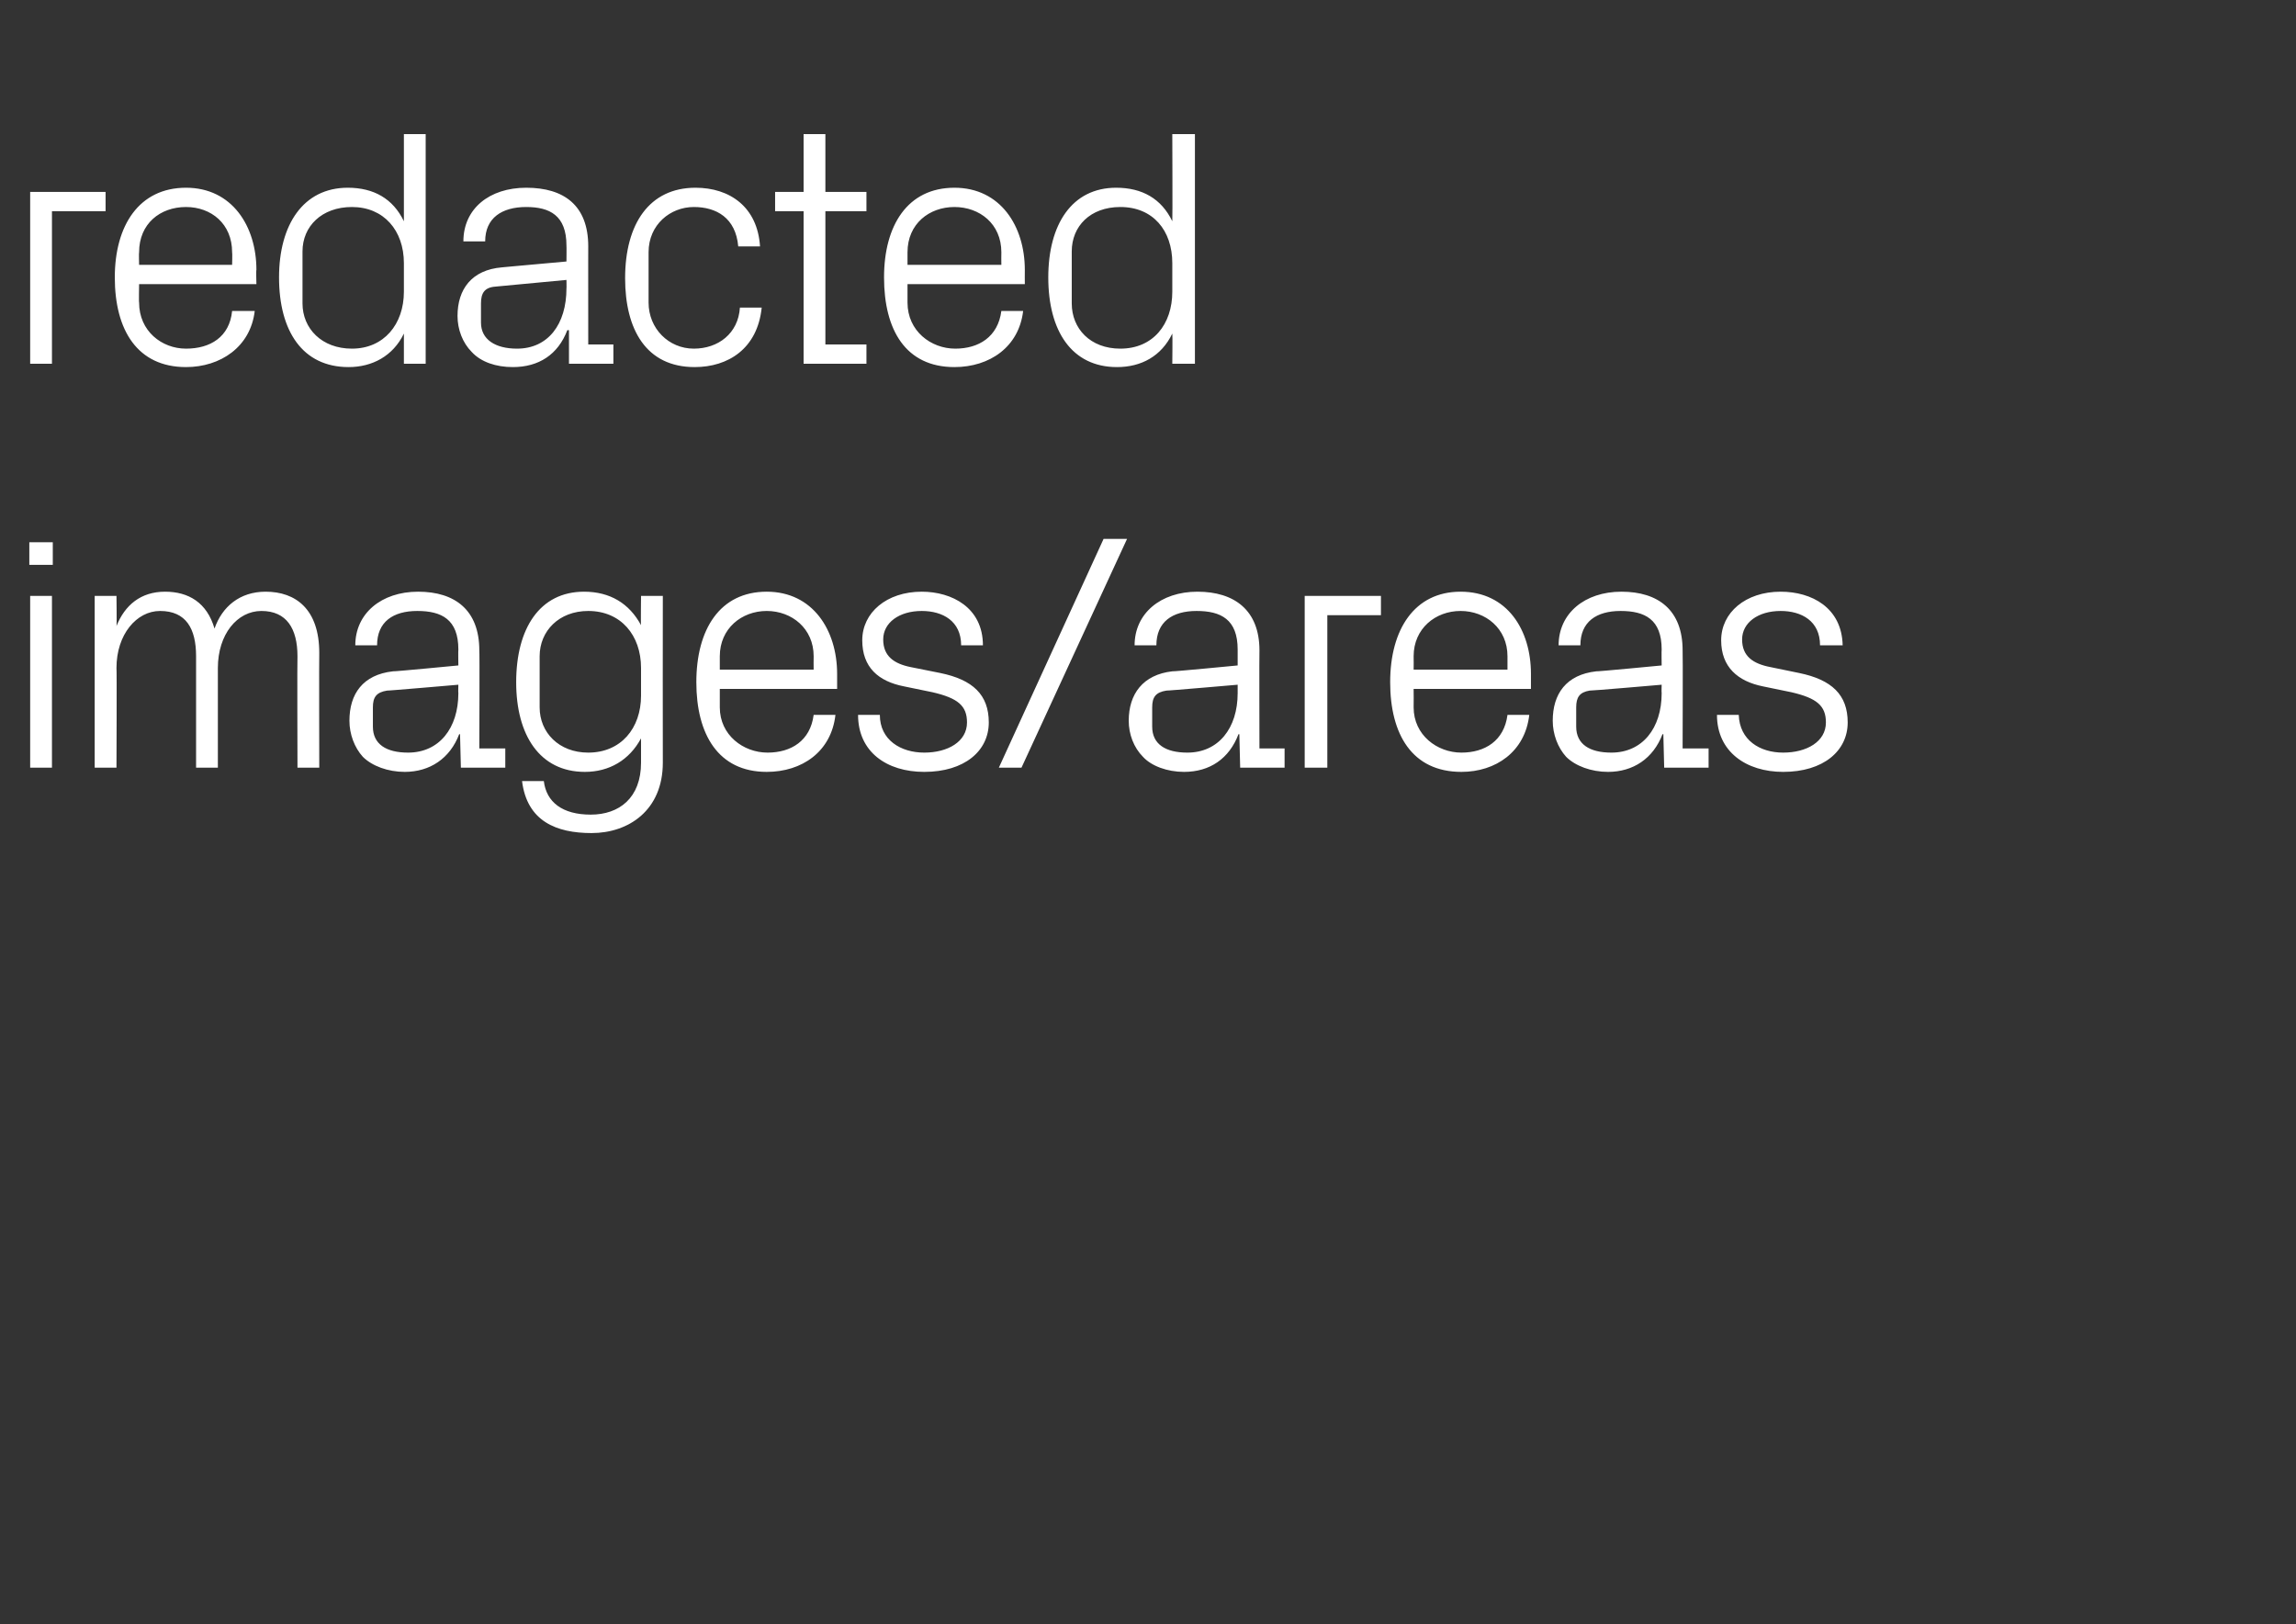
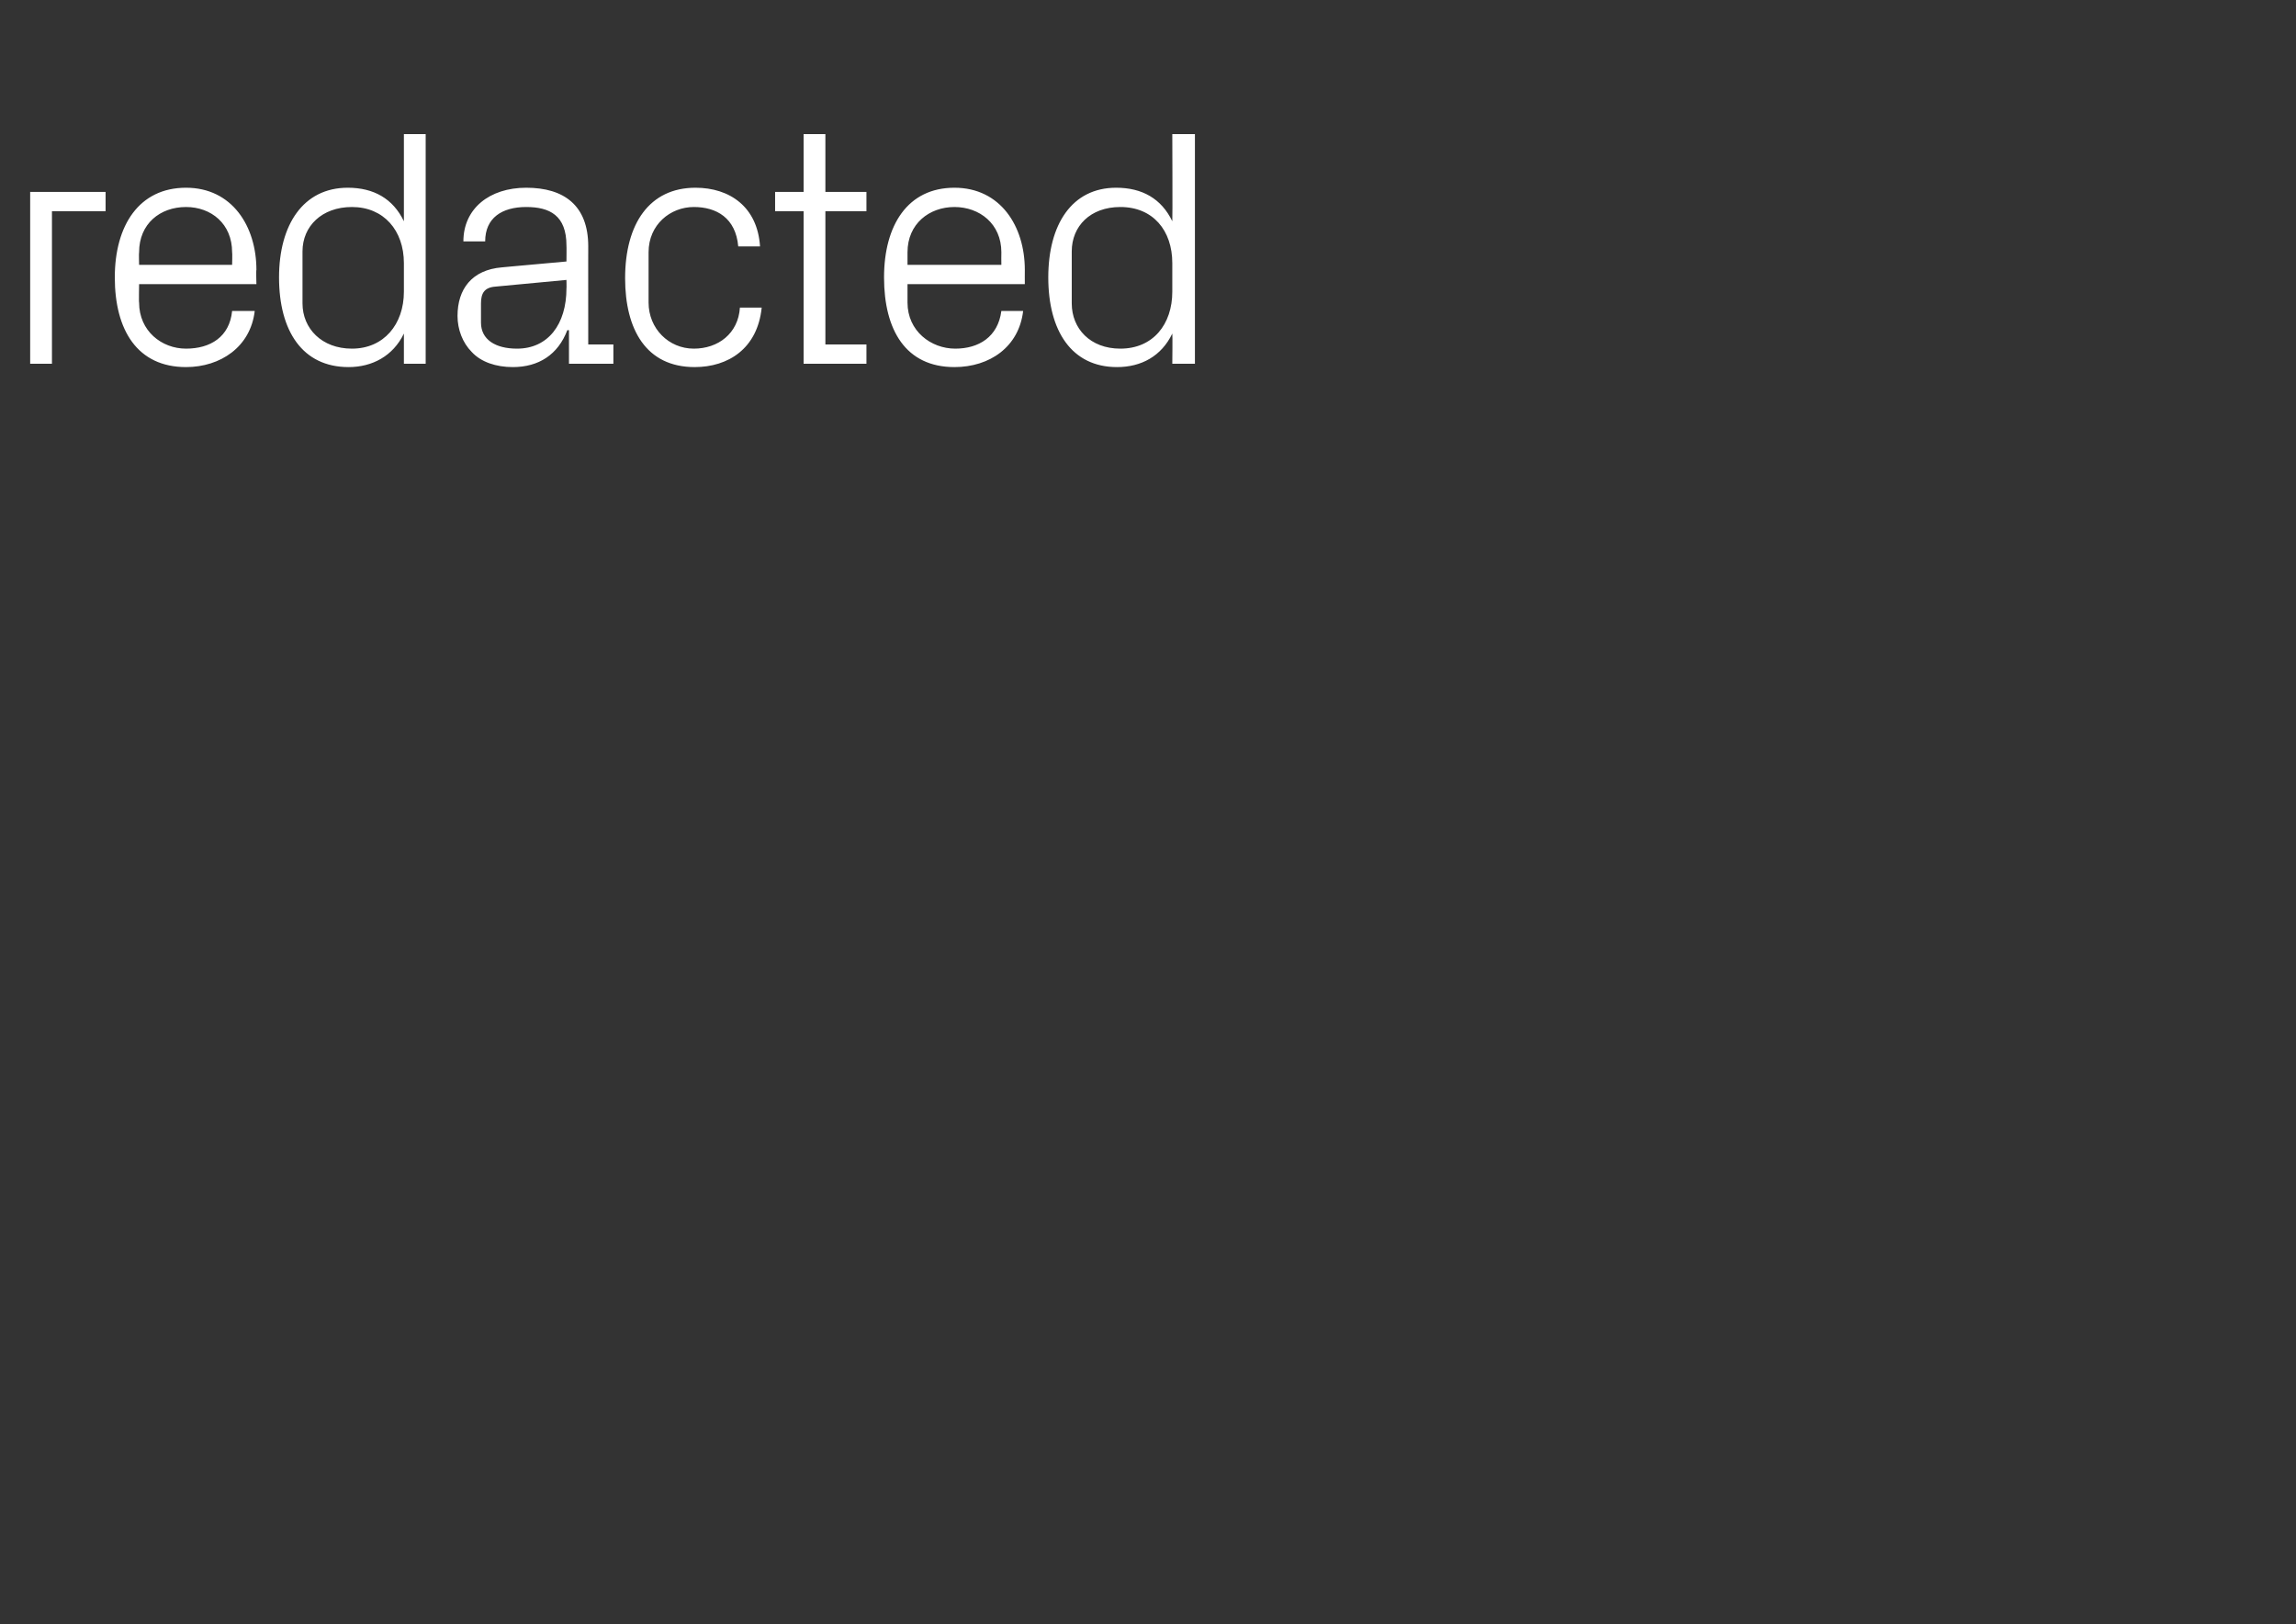
<svg xmlns="http://www.w3.org/2000/svg" version="1.1" width="274px" height="193.8px" viewBox="0 -11 274 193.8" style="top:-11px">
  <rect x="0" y="-11" width="274" height="193.8" fill="#333333" stroke="none" />
  <desc>redacted images/areas</desc>
  <defs />
  <g id="Polygon50636">
-     <path d="M 3.6 80.6 L 3.6 60.1 L 6.2 60.1 L 6.2 80.6 L 3.6 80.6 Z M 6.3 56.4 L 3.5 56.4 L 3.5 53.7 L 6.3 53.7 L 6.3 56.4 Z M 11.3 60.1 L 13.9 60.1 C 13.9 60.1 13.95 63.68 13.9 63.7 C 14.9 61.2 16.8 59.6 19.7 59.6 C 22.5 59.6 24.7 60.9 25.6 64 C 26.5 61.4 28.6 59.6 31.7 59.6 C 35.3 59.6 38.1 61.7 38.1 66.9 C 38.07 66.93 38.1 80.6 38.1 80.6 L 35.5 80.6 C 35.5 80.6 35.46 67.3 35.5 67.3 C 35.5 64 34.2 61.9 31.2 61.9 C 28.3 61.9 26 64.7 26 68.7 C 26.01 68.74 26 80.6 26 80.6 L 23.4 80.6 C 23.4 80.6 23.4 67.3 23.4 67.3 C 23.4 64 22.2 61.9 19.1 61.9 C 16.3 61.9 13.9 64.7 13.9 68.7 C 13.95 68.74 13.9 80.6 13.9 80.6 L 11.3 80.6 L 11.3 60.1 Z M 54.7 66.5 C 54.7 62.9 52.7 61.9 49.8 61.9 C 46.9 61.9 45 63.2 45 66 C 45 66 42.4 66 42.4 66 C 42.4 62.2 45.5 59.6 49.9 59.6 C 54.3 59.6 57.2 61.8 57.2 66.6 C 57.25 66.61 57.2 78.3 57.2 78.3 L 60.3 78.3 L 60.3 80.6 L 55 80.6 L 54.9 76.6 C 54.9 76.6 54.79 76.62 54.8 76.6 C 53.7 79.5 51.3 81.1 48.3 81.1 C 46.3 81.1 44.4 80.4 43.3 79.3 C 42.3 78.2 41.7 76.6 41.7 75 C 41.7 71.8 43.3 69.5 46.9 69.1 C 46.91 69.15 54.7 68.4 54.7 68.4 C 54.7 68.4 54.67 66.53 54.7 66.5 Z M 46.2 71.4 C 44.9 71.6 44.5 72.2 44.5 73.4 C 44.5 73.4 44.5 75.7 44.5 75.7 C 44.5 77.8 46.1 78.8 48.7 78.8 C 52.4 78.8 54.7 75.9 54.7 71.7 C 54.67 71.68 54.7 70.7 54.7 70.7 C 54.7 70.7 46.15 71.44 46.2 71.4 Z M 79.1 80 C 79.1 85.7 75 88.4 70.6 88.4 C 66.4 88.4 62.9 87 62.3 82.2 C 62.3 82.2 64.9 82.2 64.9 82.2 C 65.2 84.7 67.1 86.2 70.5 86.2 C 73.9 86.2 76.5 84.2 76.5 80 C 76.5 80 76.5 77.1 76.5 77.1 C 75.1 79.7 72.7 81.1 69.8 81.1 C 64.4 81.1 61.6 76.7 61.6 70.4 C 61.6 64 64.4 59.6 69.7 59.6 C 72.8 59.6 75.1 61 76.5 63.6 C 76.46 63.64 76.5 60.1 76.5 60.1 L 79.1 60.1 C 79.1 60.1 79.08 80 79.1 80 Z M 76.5 68.7 C 76.5 64.8 74.1 61.9 70.2 61.9 C 66.7 61.9 64.4 64.3 64.4 67.3 C 64.4 67.3 64.4 73.4 64.4 73.4 C 64.4 76.4 66.7 78.8 70.2 78.8 C 74.1 78.8 76.5 75.9 76.5 72 C 76.5 72 76.5 68.7 76.5 68.7 Z M 97.1 67.3 C 97.1 64 94.5 61.9 91.5 61.9 C 88.5 61.9 85.9 64 85.9 67.3 C 85.91 67.34 85.9 68.9 85.9 68.9 L 97.1 68.9 C 97.1 68.9 97.08 67.34 97.1 67.3 Z M 99.7 74.3 C 99.2 78.7 95.7 81.1 91.5 81.1 C 85.7 81.1 83.1 76.6 83.1 70.4 C 83.1 64.1 85.9 59.6 91.5 59.6 C 97 59.6 99.9 64.2 99.9 69.4 C 99.9 69.43 99.9 71.2 99.9 71.2 L 85.9 71.2 C 85.9 71.2 85.91 73.37 85.9 73.4 C 85.9 76.7 88.7 78.8 91.6 78.8 C 94.4 78.8 96.7 77.4 97.1 74.3 C 97.1 74.3 99.7 74.3 99.7 74.3 Z M 112.2 69.3 C 116.1 70.1 118 71.9 118 75.2 C 118 78.6 115.1 81.1 110.3 81.1 C 105.8 81.1 102.4 78.7 102.4 74.3 C 102.4 74.3 105 74.3 105 74.3 C 105 77.3 107.5 78.8 110.3 78.8 C 113.1 78.8 115.4 77.5 115.4 75.2 C 115.4 73.2 114.3 72.3 111.3 71.6 C 111.3 71.6 107.9 70.9 107.9 70.9 C 104.8 70.3 102.9 68.6 102.9 65.4 C 102.9 62.1 105.8 59.6 110 59.6 C 113.6 59.6 117.3 61.5 117.3 66 C 117.3 66 114.7 66 114.7 66 C 114.7 63.1 112.5 61.9 110 61.9 C 107.3 61.9 105.4 63.3 105.4 65.3 C 105.4 67.3 106.7 68.2 108.7 68.6 C 108.7 68.6 112.2 69.3 112.2 69.3 Z M 121.9 80.6 L 119.2 80.6 L 131.7 53.3 L 134.5 53.3 L 121.9 80.6 Z M 147.7 66.5 C 147.7 62.9 145.7 61.9 142.8 61.9 C 139.9 61.9 138 63.2 138 66 C 138 66 135.4 66 135.4 66 C 135.4 62.2 138.5 59.6 142.9 59.6 C 147.3 59.6 150.3 61.8 150.3 66.6 C 150.27 66.61 150.3 78.3 150.3 78.3 L 153.3 78.3 L 153.3 80.6 L 148 80.6 L 147.9 76.6 C 147.9 76.6 147.82 76.62 147.8 76.6 C 146.7 79.5 144.4 81.1 141.3 81.1 C 139.3 81.1 137.4 80.4 136.4 79.3 C 135.3 78.2 134.7 76.6 134.7 75 C 134.7 71.8 136.4 69.5 139.9 69.1 C 139.94 69.15 147.7 68.4 147.7 68.4 C 147.7 68.4 147.7 66.53 147.7 66.5 Z M 139.2 71.4 C 137.9 71.6 137.5 72.2 137.5 73.4 C 137.5 73.4 137.5 75.7 137.5 75.7 C 137.5 77.8 139.1 78.8 141.7 78.8 C 145.4 78.8 147.7 75.9 147.7 71.7 C 147.7 71.68 147.7 70.7 147.7 70.7 C 147.7 70.7 139.17 71.44 139.2 71.4 Z M 155.7 60.1 L 164.8 60.1 L 164.8 62.4 L 158.4 62.4 L 158.4 80.6 L 155.7 80.6 L 155.7 60.1 Z M 179.9 67.3 C 179.9 64 177.3 61.9 174.3 61.9 C 171.3 61.9 168.7 64 168.7 67.3 C 168.72 67.34 168.7 68.9 168.7 68.9 L 179.9 68.9 C 179.9 68.9 179.9 67.34 179.9 67.3 Z M 182.5 74.3 C 182 78.7 178.5 81.1 174.4 81.1 C 168.5 81.1 165.9 76.6 165.9 70.4 C 165.9 64.1 168.8 59.6 174.3 59.6 C 179.9 59.6 182.7 64.2 182.7 69.4 C 182.71 69.43 182.7 71.2 182.7 71.2 L 168.7 71.2 C 168.7 71.2 168.72 73.37 168.7 73.4 C 168.7 76.7 171.5 78.8 174.4 78.8 C 177.2 78.8 179.5 77.4 179.9 74.3 C 179.9 74.3 182.5 74.3 182.5 74.3 Z M 198.3 66.5 C 198.3 62.9 196.3 61.9 193.4 61.9 C 190.5 61.9 188.6 63.2 188.6 66 C 188.6 66 186 66 186 66 C 186 62.2 189.1 59.6 193.5 59.6 C 197.9 59.6 200.8 61.8 200.8 66.6 C 200.84 66.61 200.8 78.3 200.8 78.3 L 203.9 78.3 L 203.9 80.6 L 198.6 80.6 L 198.5 76.6 C 198.5 76.6 198.39 76.62 198.4 76.6 C 197.3 79.5 194.9 81.1 191.9 81.1 C 189.9 81.1 188 80.4 186.9 79.3 C 185.9 78.2 185.3 76.6 185.3 75 C 185.3 71.8 186.9 69.5 190.5 69.1 C 190.51 69.15 198.3 68.4 198.3 68.4 C 198.3 68.4 198.27 66.53 198.3 66.5 Z M 189.7 71.4 C 188.5 71.6 188.1 72.2 188.1 73.4 C 188.1 73.4 188.1 75.7 188.1 75.7 C 188.1 77.8 189.7 78.8 192.3 78.8 C 196 78.8 198.3 75.9 198.3 71.7 C 198.27 71.68 198.3 70.7 198.3 70.7 C 198.3 70.7 189.75 71.44 189.7 71.4 Z M 214.7 69.3 C 218.6 70.1 220.5 71.9 220.5 75.2 C 220.5 78.6 217.6 81.1 212.8 81.1 C 208.4 81.1 204.9 78.7 204.9 74.3 C 204.9 74.3 207.5 74.3 207.5 74.3 C 207.6 77.3 210 78.8 212.8 78.8 C 215.6 78.8 217.9 77.5 217.9 75.2 C 217.9 73.2 216.8 72.3 213.8 71.6 C 213.8 71.6 210.4 70.9 210.4 70.9 C 207.4 70.3 205.4 68.6 205.4 65.4 C 205.4 62.1 208.3 59.6 212.5 59.6 C 216.2 59.6 219.8 61.5 219.9 66 C 219.9 66 217.2 66 217.2 66 C 217.2 63.1 215 61.9 212.5 61.9 C 209.8 61.9 207.9 63.3 207.9 65.3 C 207.9 67.3 209.2 68.2 211.3 68.6 C 211.3 68.6 214.7 69.3 214.7 69.3 Z " stroke="none" fill="#fff" />
-   </g>
+     </g>
  <g id="Polygon50635">
    <path d="M 3.6 11.9 L 12.6 11.9 L 12.6 14.2 L 6.2 14.2 L 6.2 32.4 L 3.6 32.4 L 3.6 11.9 Z M 27.7 19.1 C 27.7 15.7 25.2 13.7 22.2 13.7 C 19.1 13.7 16.6 15.7 16.6 19.1 C 16.56 19.1 16.6 20.6 16.6 20.6 L 27.7 20.6 C 27.7 20.6 27.74 19.1 27.7 19.1 Z M 30.4 26.1 C 29.9 30.4 26.3 32.8 22.2 32.8 C 16.4 32.8 13.7 28.4 13.7 22.1 C 13.7 15.9 16.6 11.4 22.2 11.4 C 27.7 11.4 30.6 16 30.6 21.2 C 30.55 21.19 30.6 22.9 30.6 22.9 L 16.6 22.9 C 16.6 22.9 16.56 25.13 16.6 25.1 C 16.6 28.5 19.3 30.6 22.2 30.6 C 25.1 30.6 27.4 29.2 27.7 26.1 C 27.7 26.1 30.4 26.1 30.4 26.1 Z M 48.2 20.4 C 48.2 16.5 45.8 13.7 42 13.7 C 38.4 13.7 36.1 16 36.1 19 C 36.1 19 36.1 25.2 36.1 25.2 C 36.1 28.2 38.4 30.6 42 30.6 C 45.8 30.6 48.2 27.7 48.2 23.8 C 48.2 23.8 48.2 20.4 48.2 20.4 Z M 48.2 32.4 C 48.2 32.4 48.2 28.82 48.2 28.8 C 46.9 31.5 44.4 32.8 41.6 32.8 C 36.1 32.8 33.3 28.5 33.3 22.1 C 33.3 15.8 36.2 11.4 41.5 11.4 C 44.6 11.4 46.9 12.7 48.2 15.4 C 48.2 15.4 48.2 5 48.2 5 L 50.8 5 L 50.8 32.4 L 48.2 32.4 Z M 67.6 18.3 C 67.6 14.7 65.6 13.7 62.8 13.7 C 59.9 13.7 57.9 15 57.9 17.8 C 57.9 17.8 55.3 17.8 55.3 17.8 C 55.3 13.9 58.4 11.4 62.8 11.4 C 67.3 11.4 70.2 13.5 70.2 18.4 C 70.19 18.37 70.2 30.1 70.2 30.1 L 73.2 30.1 L 73.2 32.4 L 67.9 32.4 L 67.9 28.4 C 67.9 28.4 67.74 28.38 67.7 28.4 C 66.6 31.3 64.3 32.8 61.2 32.8 C 59.2 32.8 57.4 32.2 56.3 31 C 55.2 29.9 54.6 28.3 54.6 26.7 C 54.6 23.5 56.3 21.2 59.9 20.9 C 59.86 20.9 67.6 20.2 67.6 20.2 C 67.6 20.2 67.62 18.29 67.6 18.3 Z M 59.1 23.2 C 57.8 23.3 57.4 24 57.4 25.2 C 57.4 25.2 57.4 27.5 57.4 27.5 C 57.4 29.5 59.1 30.6 61.7 30.6 C 65.4 30.6 67.6 27.7 67.6 23.4 C 67.62 23.44 67.6 22.4 67.6 22.4 C 67.6 22.4 59.1 23.2 59.1 23.2 Z M 88.1 18.4 C 87.8 15 85.5 13.7 82.8 13.7 C 80 13.7 77.4 15.8 77.4 19.1 C 77.4 19.1 77.4 25.1 77.4 25.1 C 77.4 28.2 79.8 30.6 82.8 30.6 C 85.7 30.6 88.1 28.8 88.3 25.7 C 88.3 25.7 90.9 25.7 90.9 25.7 C 90.4 30.6 86.9 32.8 82.9 32.8 C 77.1 32.8 74.6 28.3 74.6 22.2 C 74.6 15.7 77.5 11.4 83 11.4 C 87.1 11.4 90.4 13.7 90.7 18.4 C 90.7 18.4 88.1 18.4 88.1 18.4 Z M 98.5 30.1 L 103.4 30.1 L 103.4 32.4 L 95.9 32.4 L 95.9 14.2 L 92.5 14.2 L 92.5 11.9 L 95.9 11.9 L 95.9 5 L 98.5 5 L 98.5 11.9 L 103.4 11.9 L 103.4 14.2 L 98.5 14.2 L 98.5 30.1 Z M 119.5 19.1 C 119.5 15.7 116.9 13.7 113.9 13.7 C 110.9 13.7 108.3 15.7 108.3 19.1 C 108.3 19.1 108.3 20.6 108.3 20.6 L 119.5 20.6 C 119.5 20.6 119.48 19.1 119.5 19.1 Z M 122.1 26.1 C 121.6 30.4 118.1 32.8 113.9 32.8 C 108.1 32.8 105.5 28.4 105.5 22.1 C 105.5 15.9 108.3 11.4 113.9 11.4 C 119.4 11.4 122.3 16 122.3 21.2 C 122.29 21.19 122.3 22.9 122.3 22.9 L 108.3 22.9 C 108.3 22.9 108.3 25.13 108.3 25.1 C 108.3 28.5 111.1 30.6 114 30.6 C 116.8 30.6 119.1 29.2 119.5 26.1 C 119.5 26.1 122.1 26.1 122.1 26.1 Z M 139.9 20.4 C 139.9 16.5 137.6 13.7 133.7 13.7 C 130.1 13.7 127.9 16 127.9 19 C 127.9 19 127.9 25.2 127.9 25.2 C 127.9 28.2 130.1 30.6 133.7 30.6 C 137.6 30.6 139.9 27.7 139.9 23.8 C 139.9 23.8 139.9 20.4 139.9 20.4 Z M 139.9 32.4 C 139.9 32.4 139.94 28.82 139.9 28.8 C 138.6 31.5 136.2 32.8 133.3 32.8 C 127.9 32.8 125.1 28.5 125.1 22.1 C 125.1 15.8 127.9 11.4 133.2 11.4 C 136.3 11.4 138.6 12.7 139.9 15.4 C 139.94 15.4 139.9 5 139.9 5 L 142.6 5 L 142.6 32.4 L 139.9 32.4 Z " stroke="none" fill="#fff" />
  </g>
</svg>